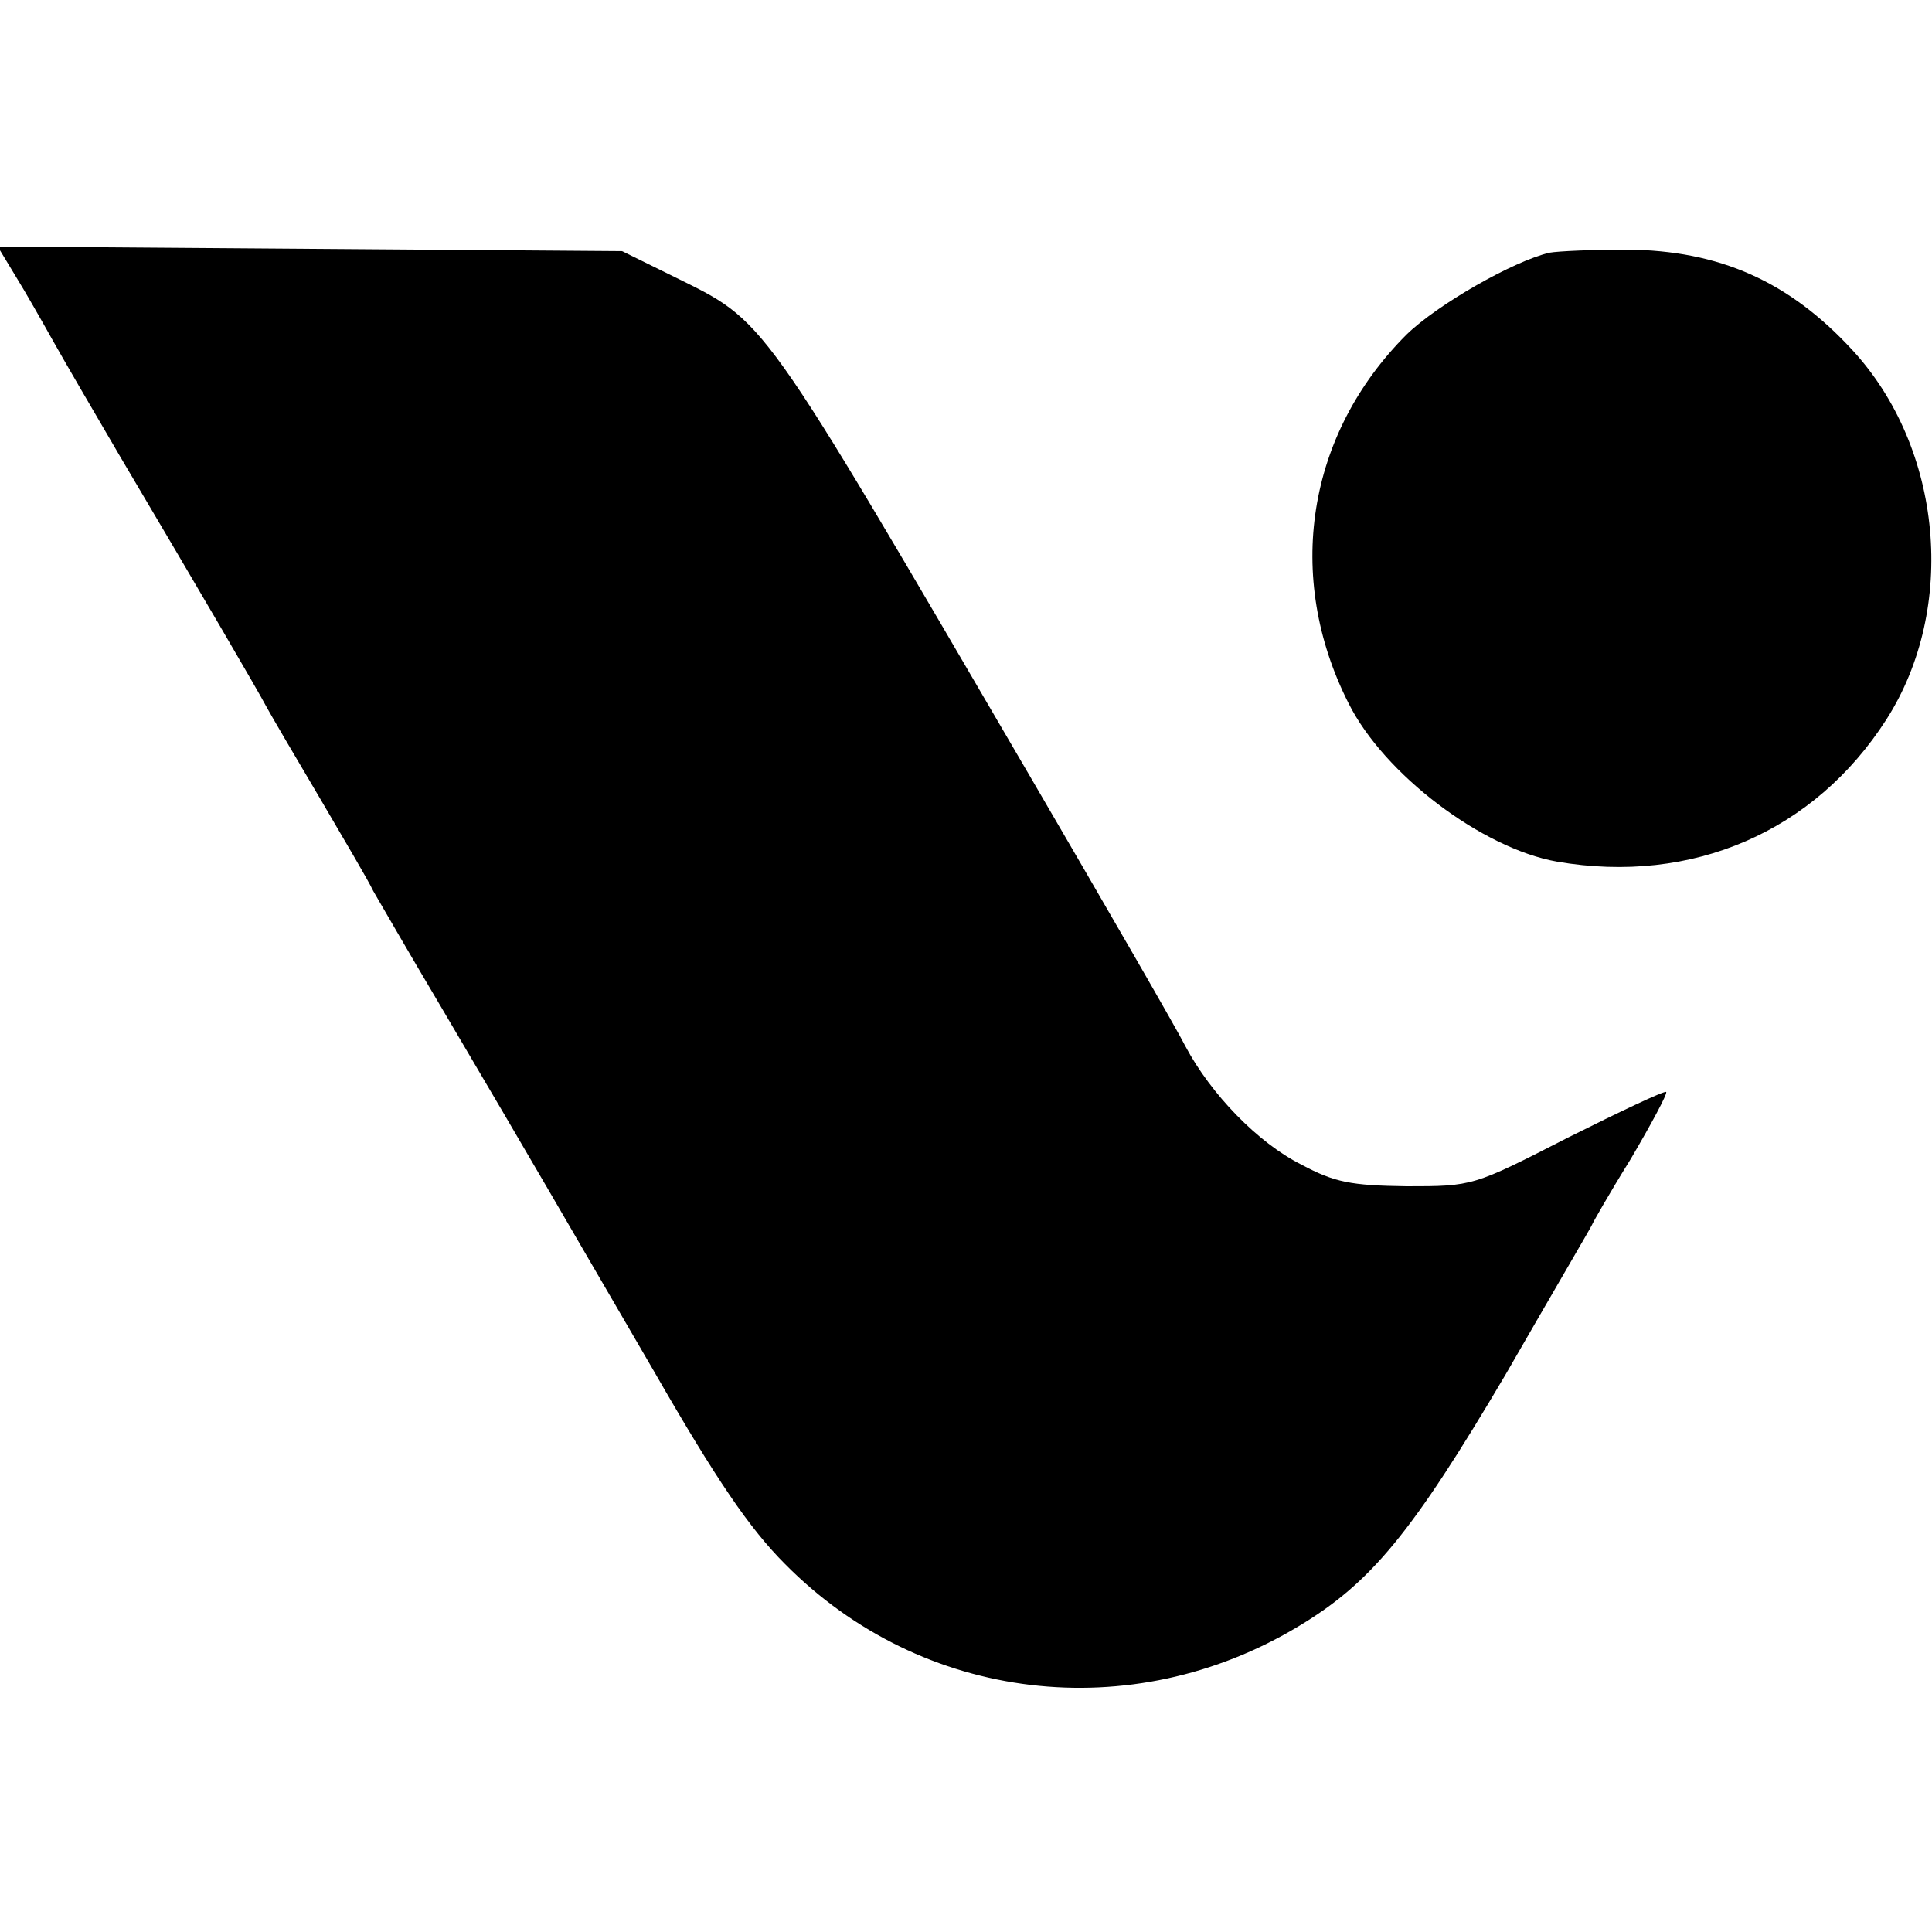
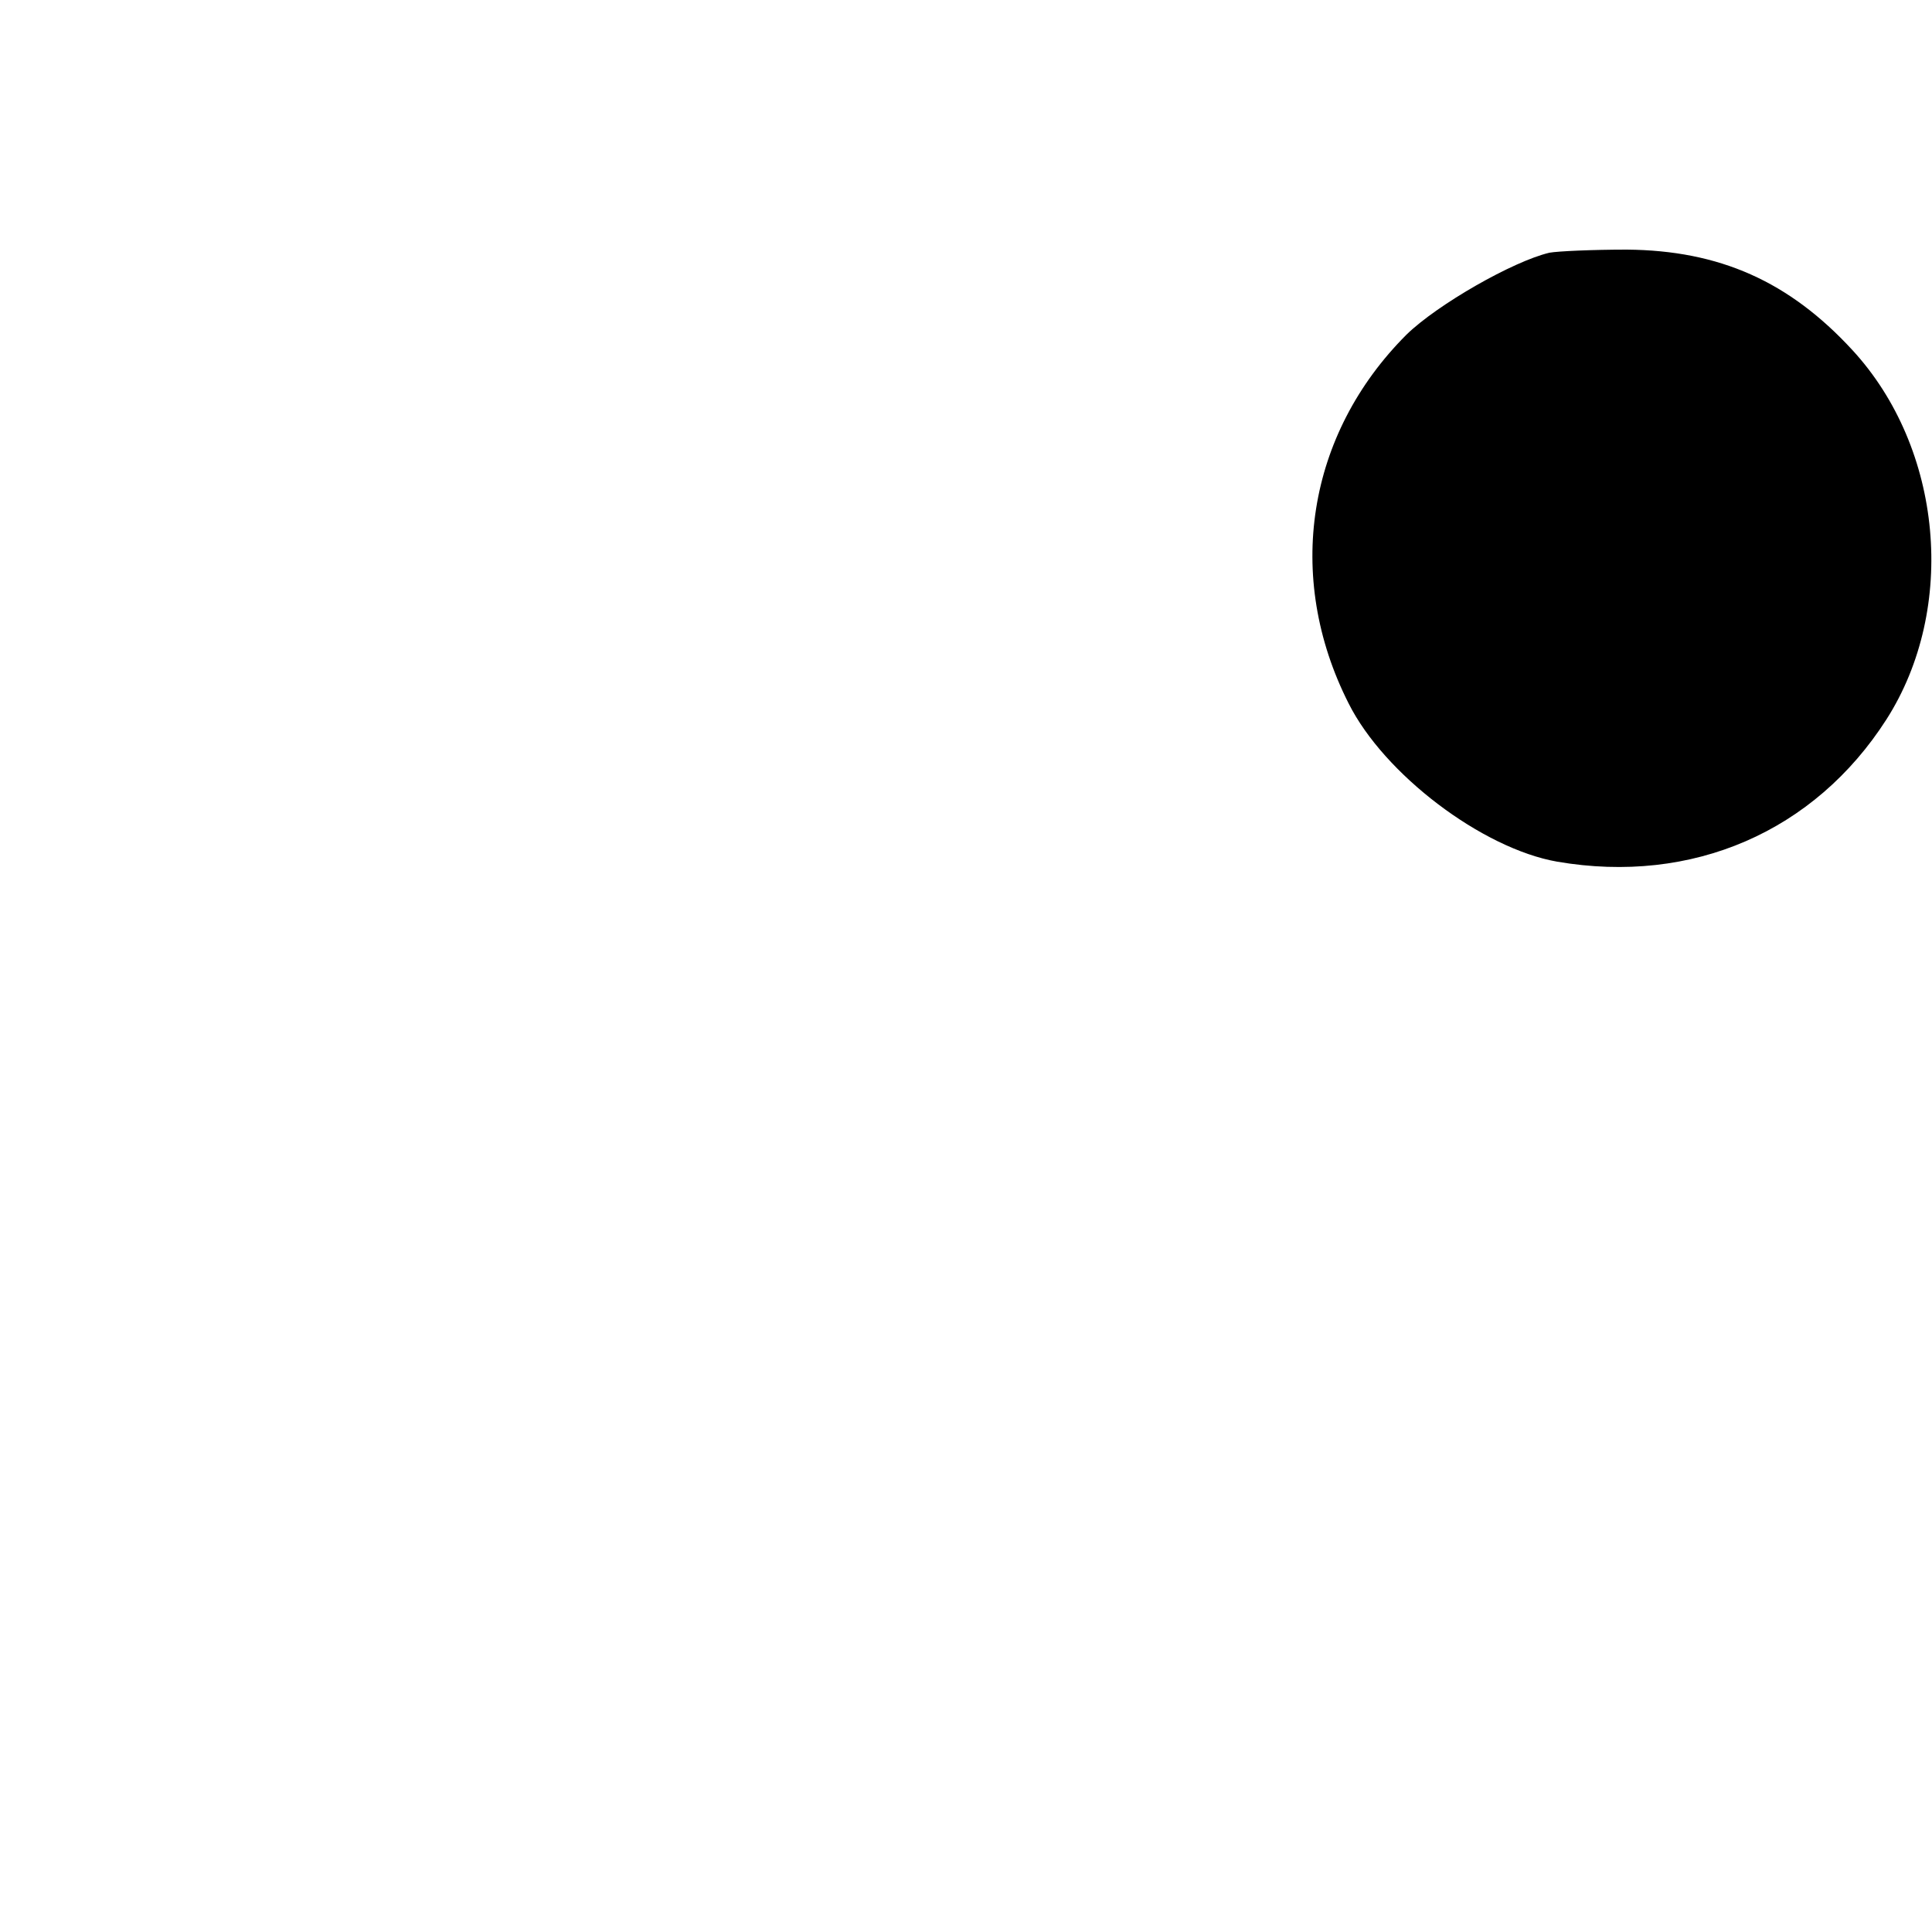
<svg xmlns="http://www.w3.org/2000/svg" version="1.0" width="250pt" height="250pt" viewBox="0 0 250 250" preserveAspectRatio="xMidYMid meet">
  <g transform="translate(0,250) scale(0.1,-0.1)" fill="#000000" stroke="none">
-     <path d="M20 2143 c13 -21 34 -58 48 -83 14 -25 53 -92 87 -150 103 -174 179 -304 190 -325 6 -11 37 -64 69 -118 31 -53 63 -107 69 -120 7 -12 45 -78 86 -147 128 -217 164 -280 277 -474 81 -141 124 -204 170 -250 177 -179 448 -211 665 -80 93 56 146 120 267 325 61 106 112 193 112 194 0 1 22 40 50 85 27 46 48 85 46 87 -2 2 -59 -25 -127 -59 -123 -63 -123 -63 -209 -63 -72 1 -93 5 -136 28 -56 28 -117 91 -150 153 -11 22 -100 176 -198 344 -358 613 -343 592 -466 653 l-65 32 -404 3 -404 3 23 -38z" />
    <path d="M2005 2173 c-47 -11 -145 -67 -185 -106 -129 -129 -158 -313 -75 -477 46 -92 173 -188 270 -205 175 -30 333 39 426 184 92 144 73 351 -44 478 -82 89 -172 129 -292 130 -44 0 -89 -2 -100 -4z" />
  </g>
</svg>